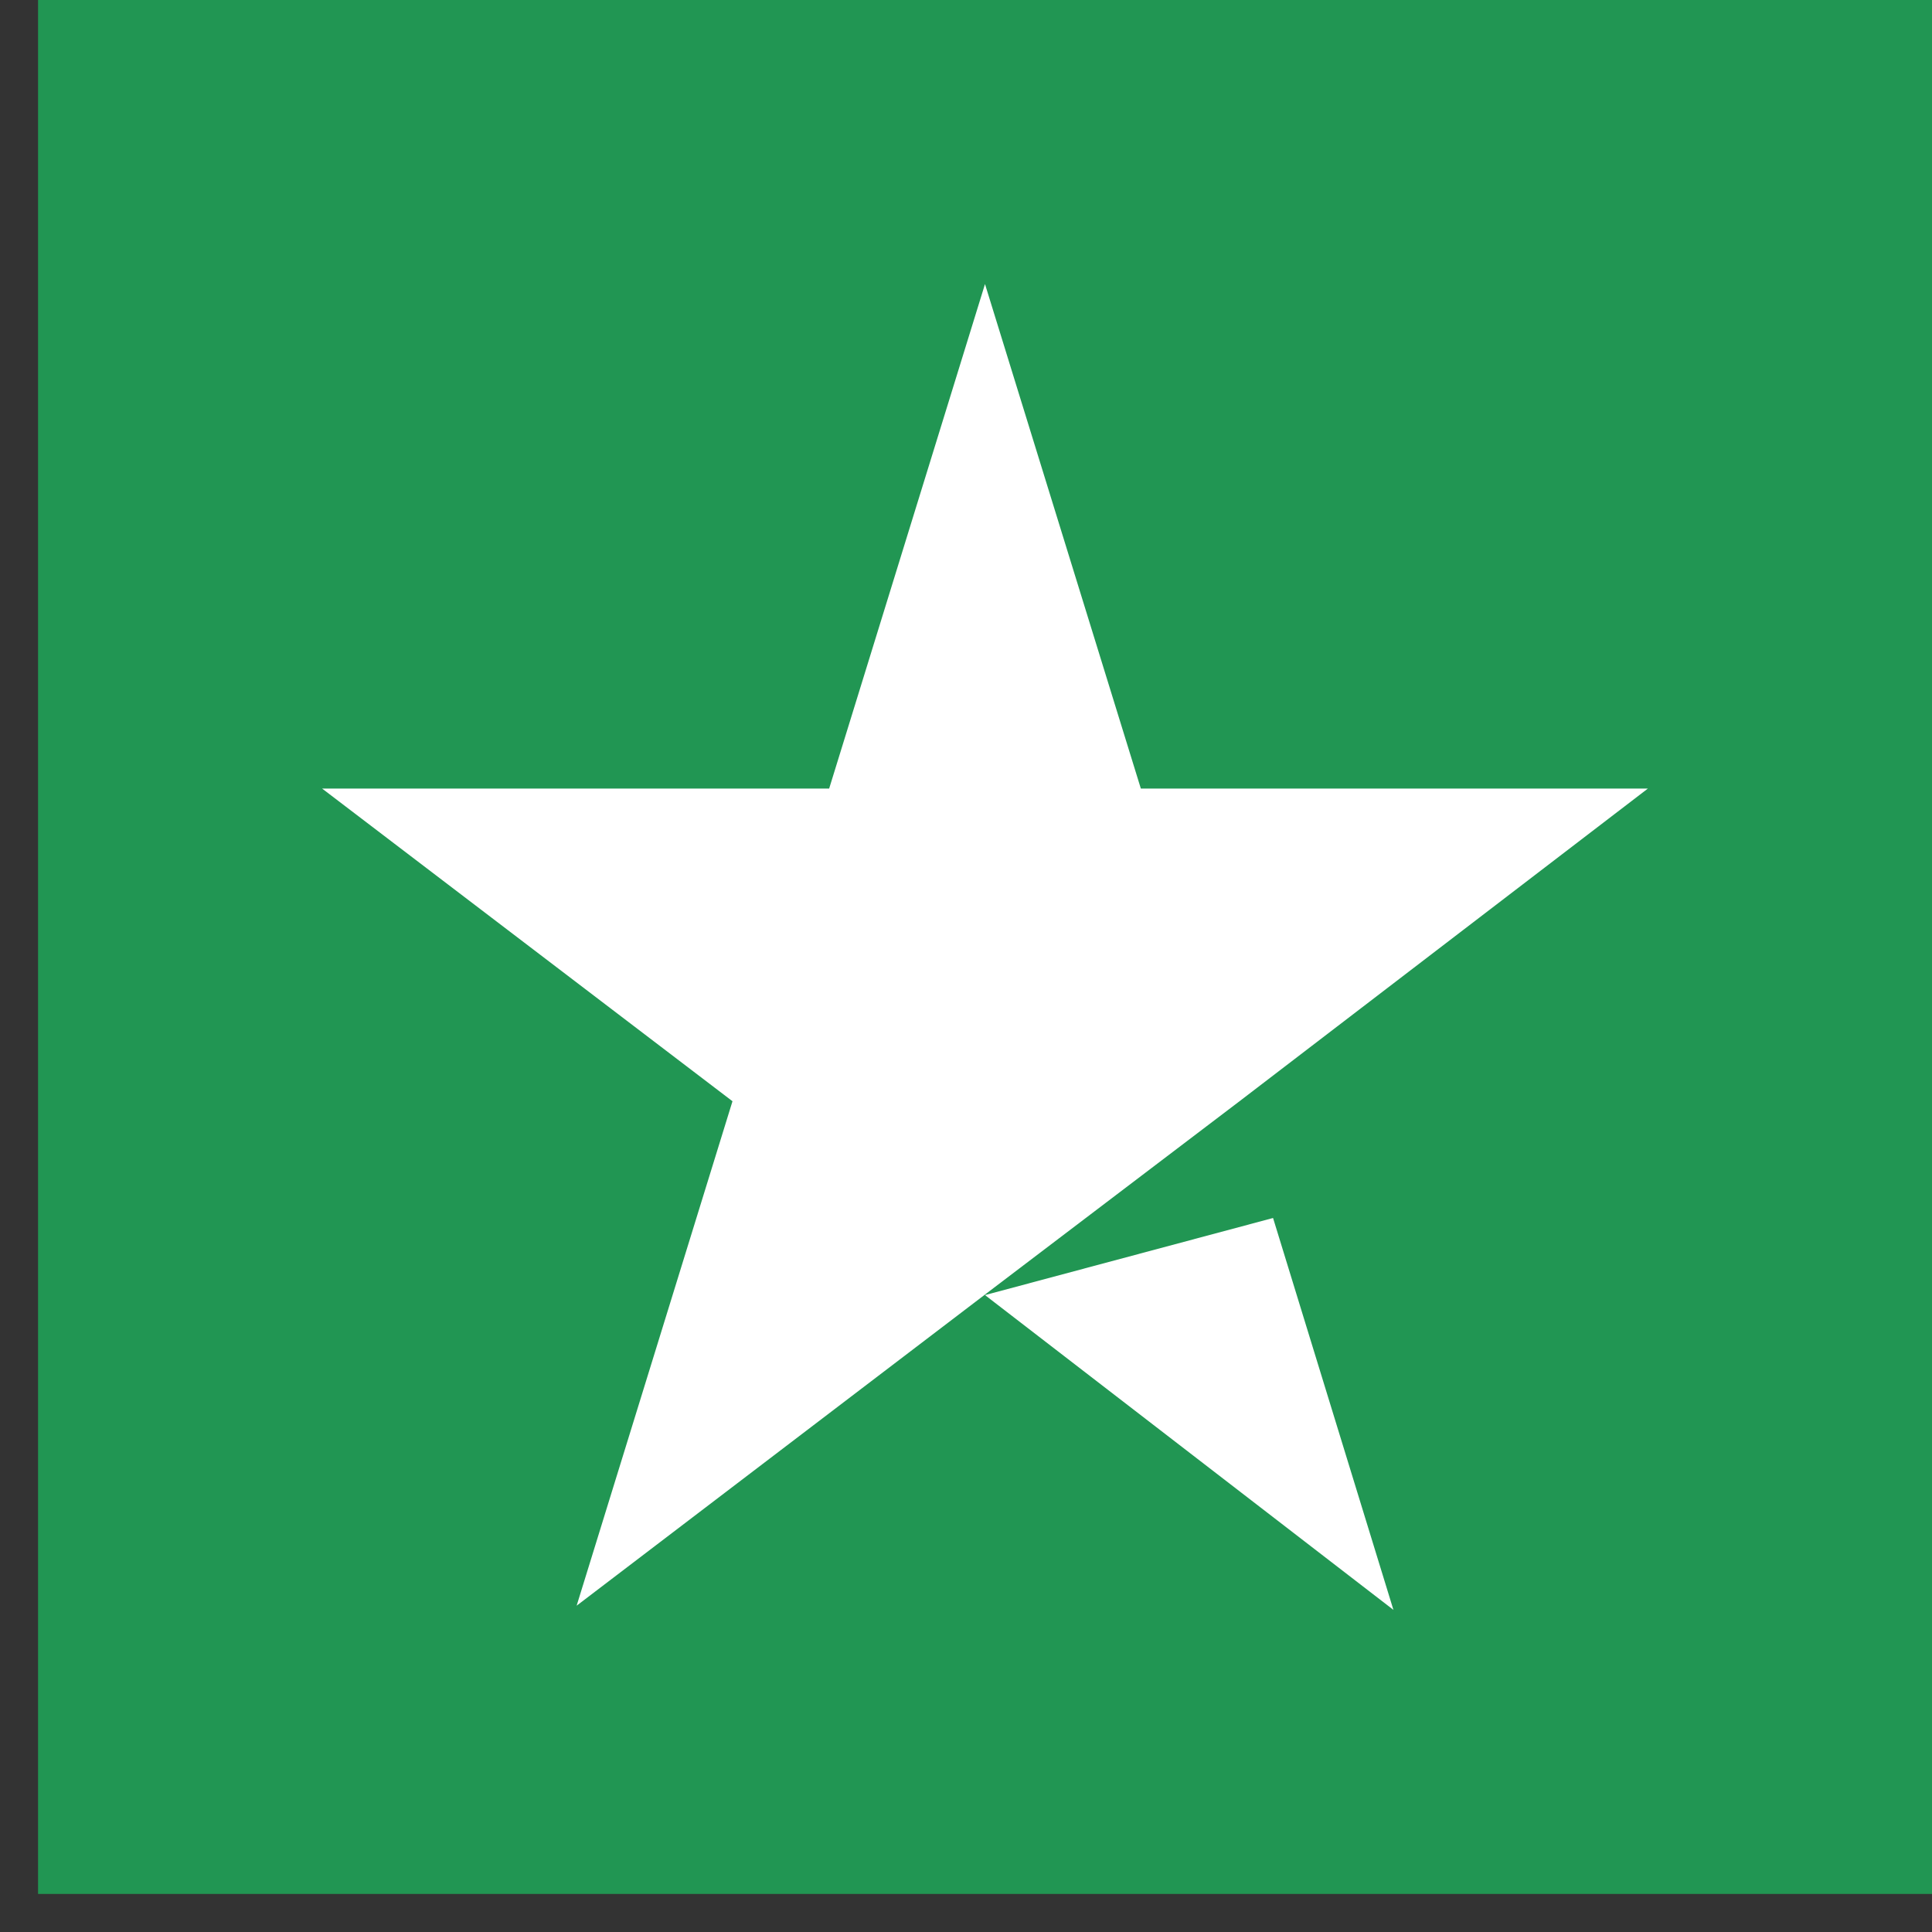
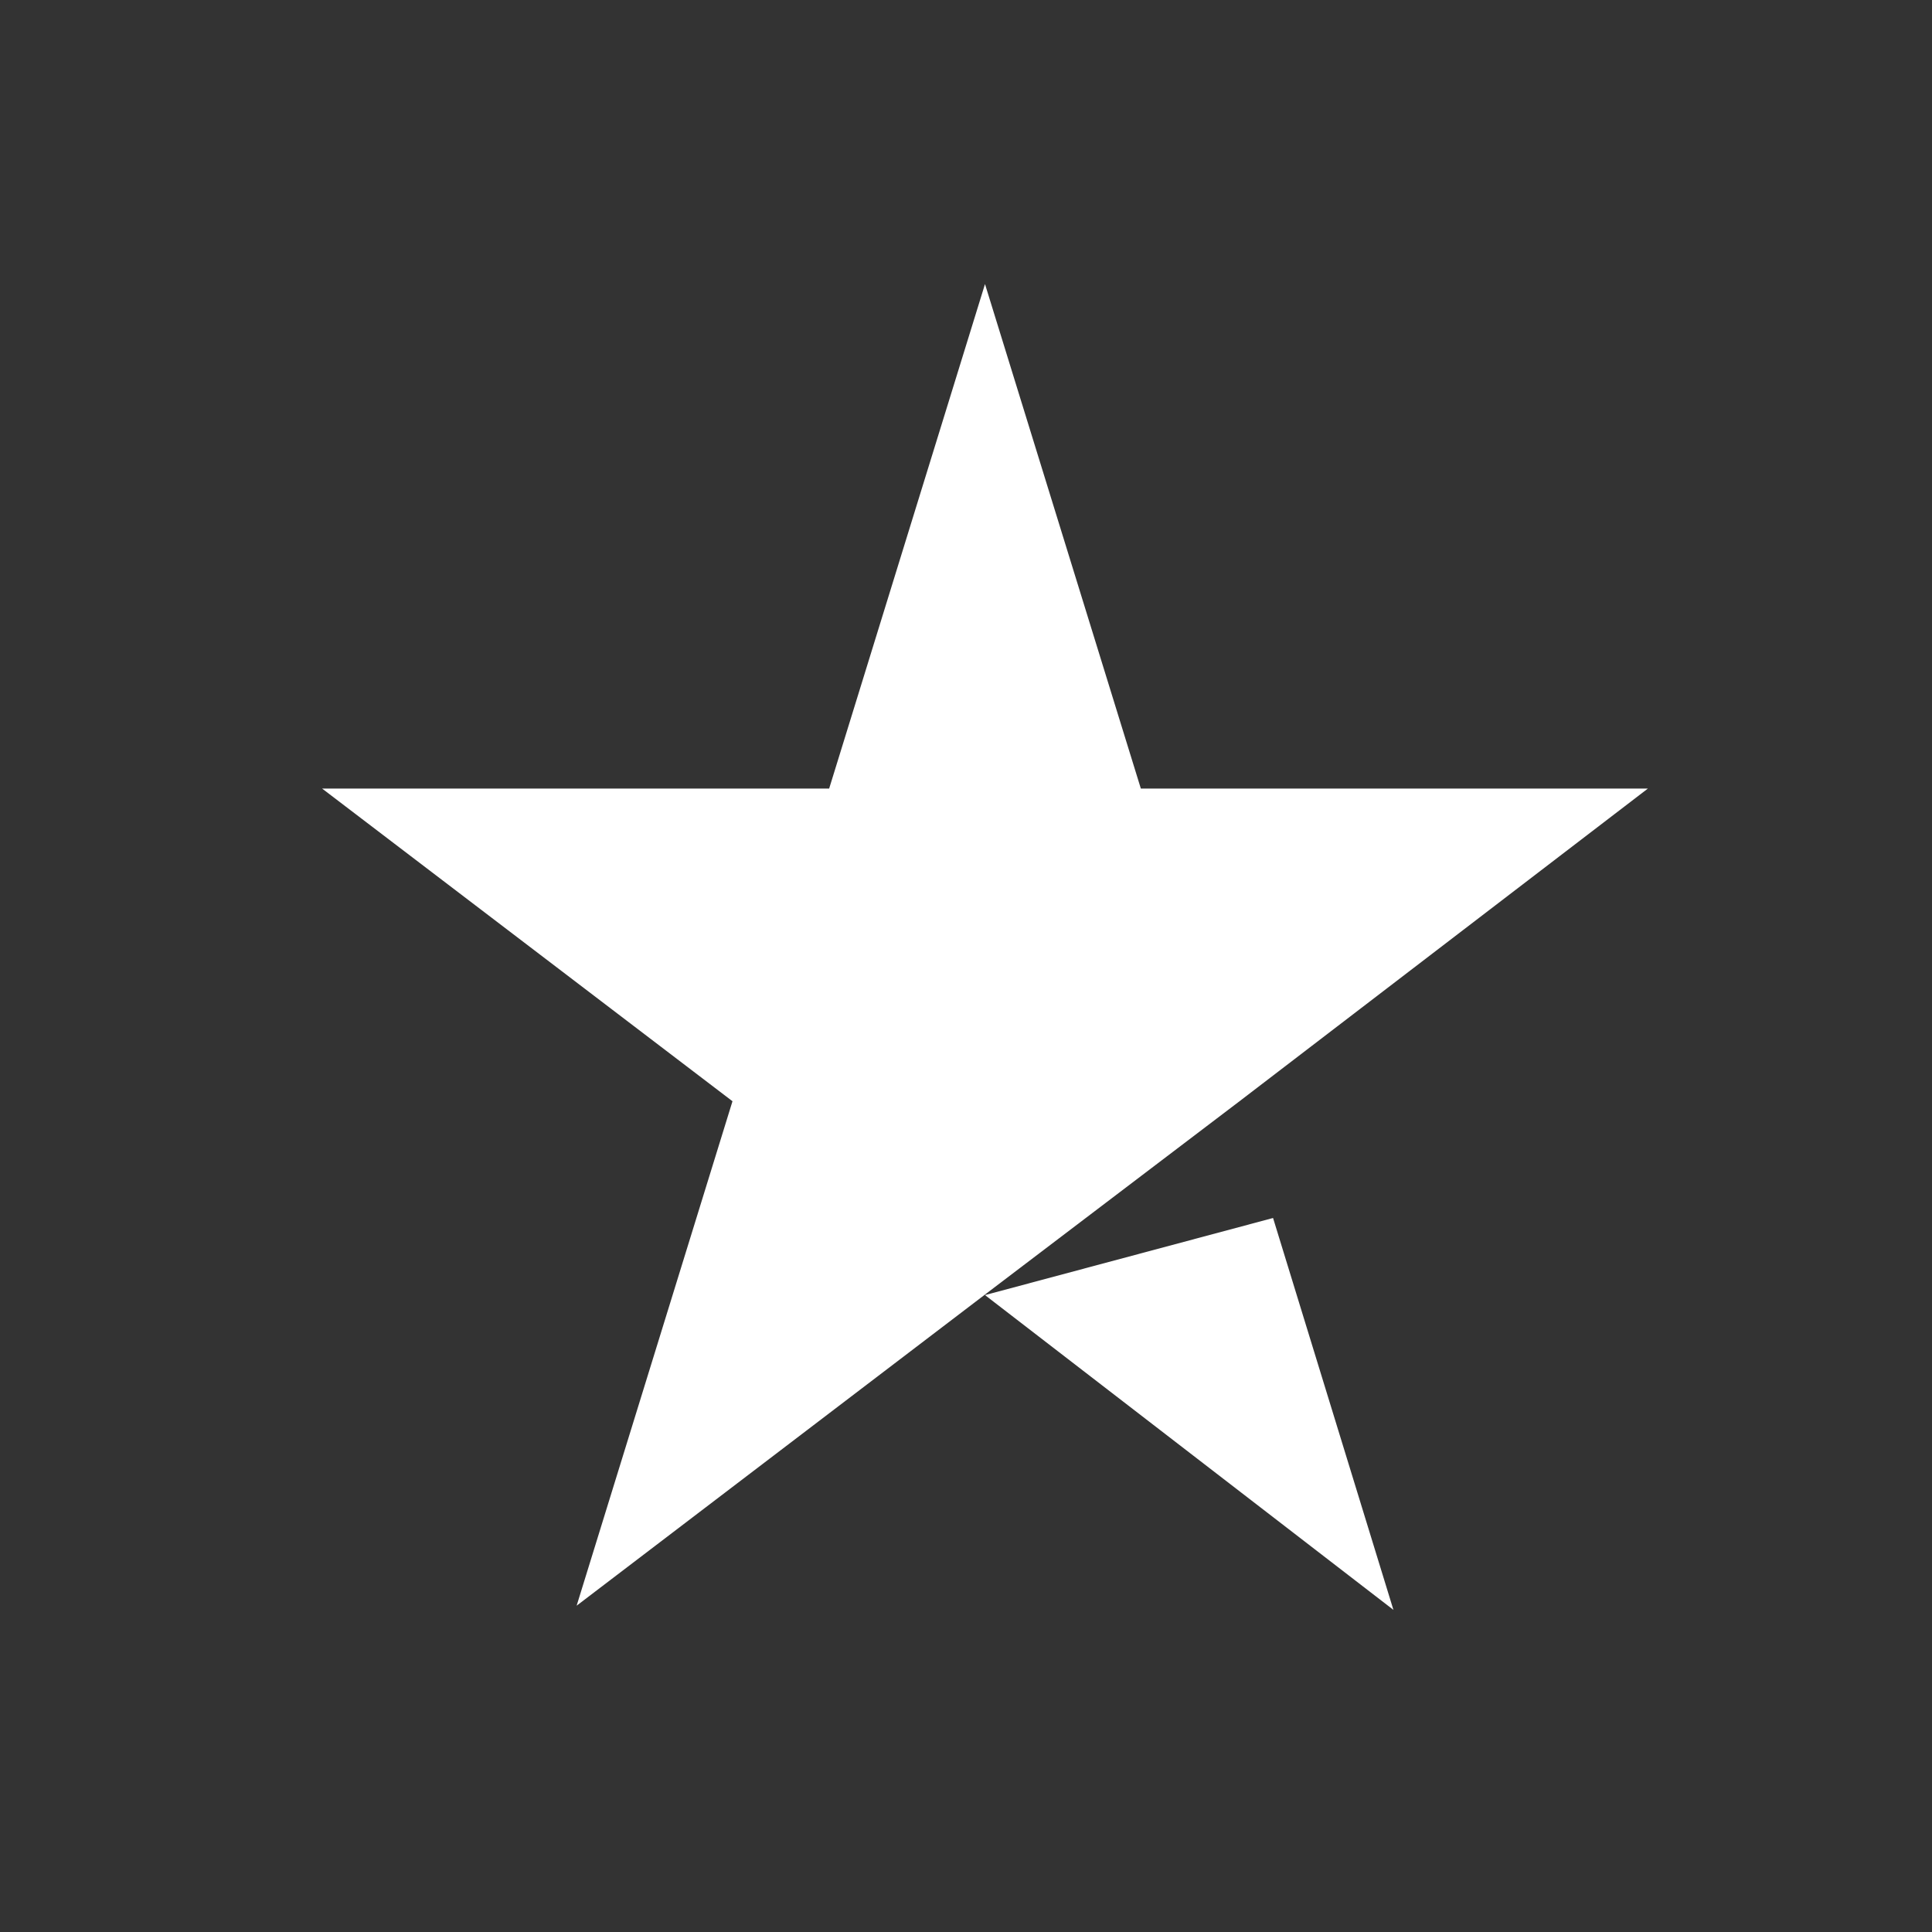
<svg xmlns="http://www.w3.org/2000/svg" width="30" height="30" viewBox="0 0 30 30" fill="none">
  <rect x="0" y="0" width="30" height="30" fill="#333333" stroke="none" />
-   <rect width="29.409" height="29.409" transform="translate(0.591)" fill="#219653" />
-   <path d="M15.295 20.11L19.768 18.913L21.637 24.998L15.295 20.11ZM25.588 12.245H17.715L15.295 4.411L12.875 12.245H5.002L11.374 17.1L8.954 24.933L15.326 20.078L19.247 17.1L25.588 12.245Z" fill="white" />
+   <path d="M15.295 20.11L19.768 18.913L21.637 24.998L15.295 20.11M25.588 12.245H17.715L15.295 4.411L12.875 12.245H5.002L11.374 17.1L8.954 24.933L15.326 20.078L19.247 17.1L25.588 12.245Z" fill="white" />
</svg>